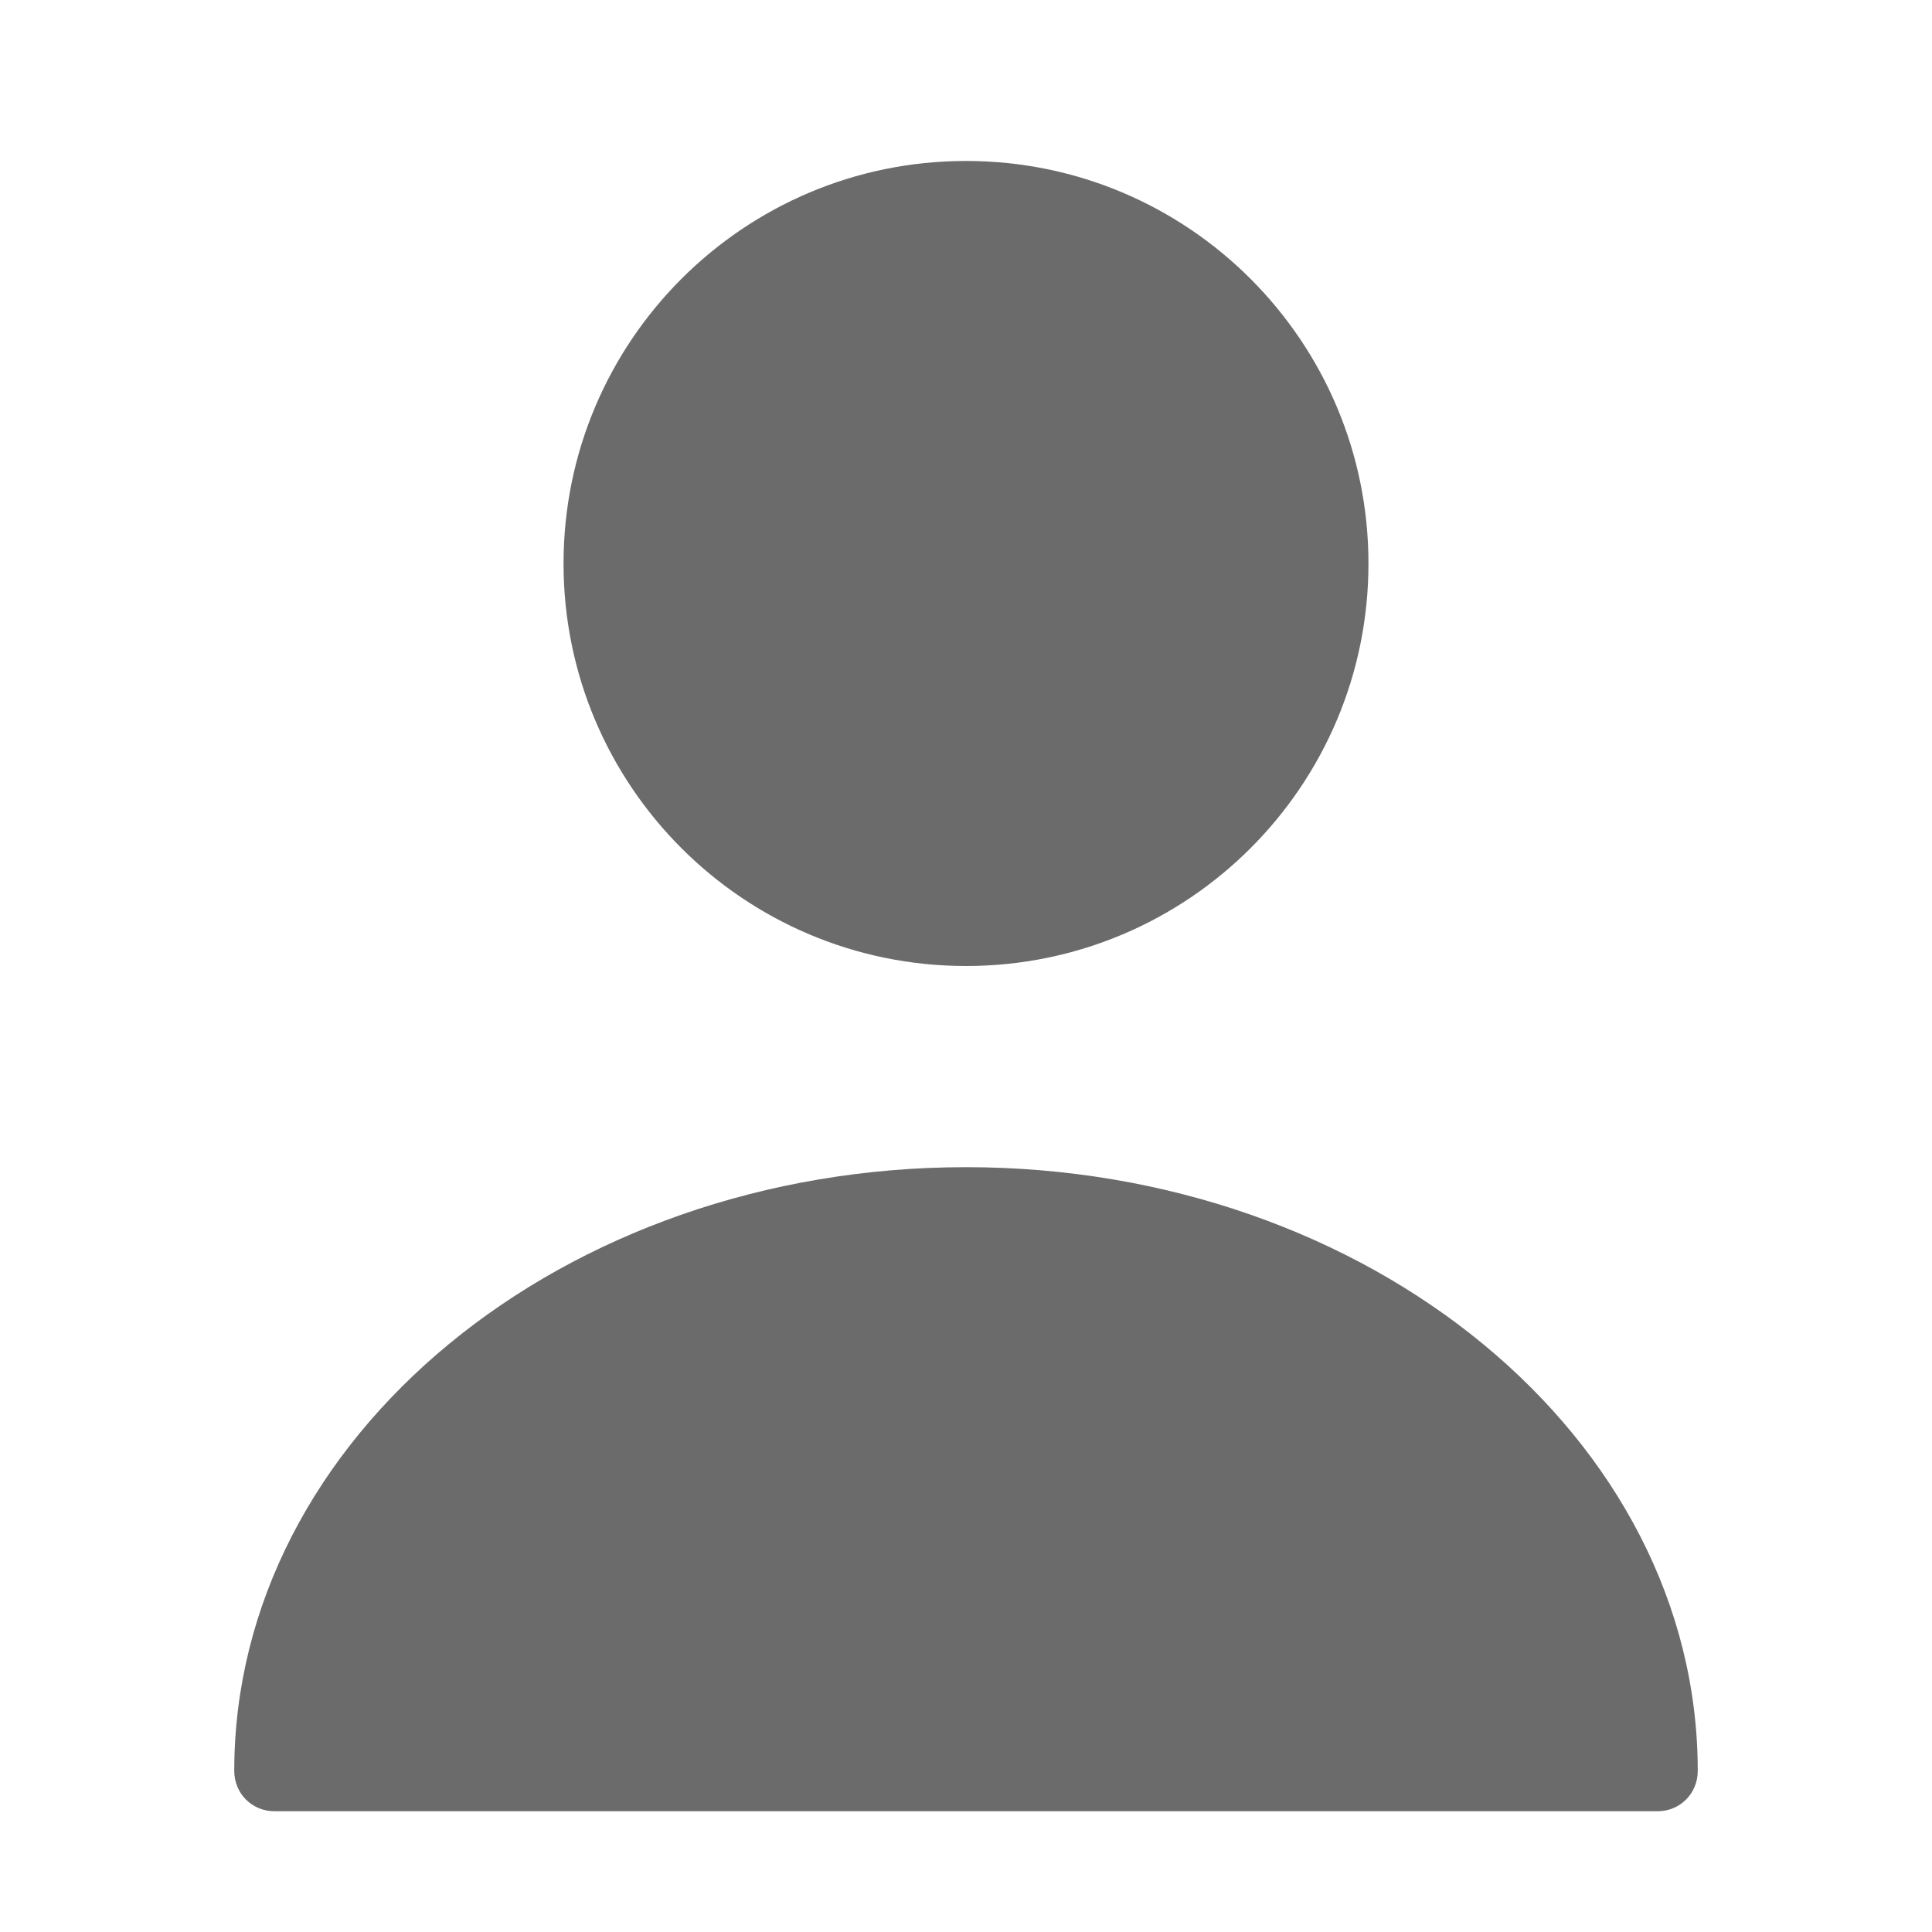
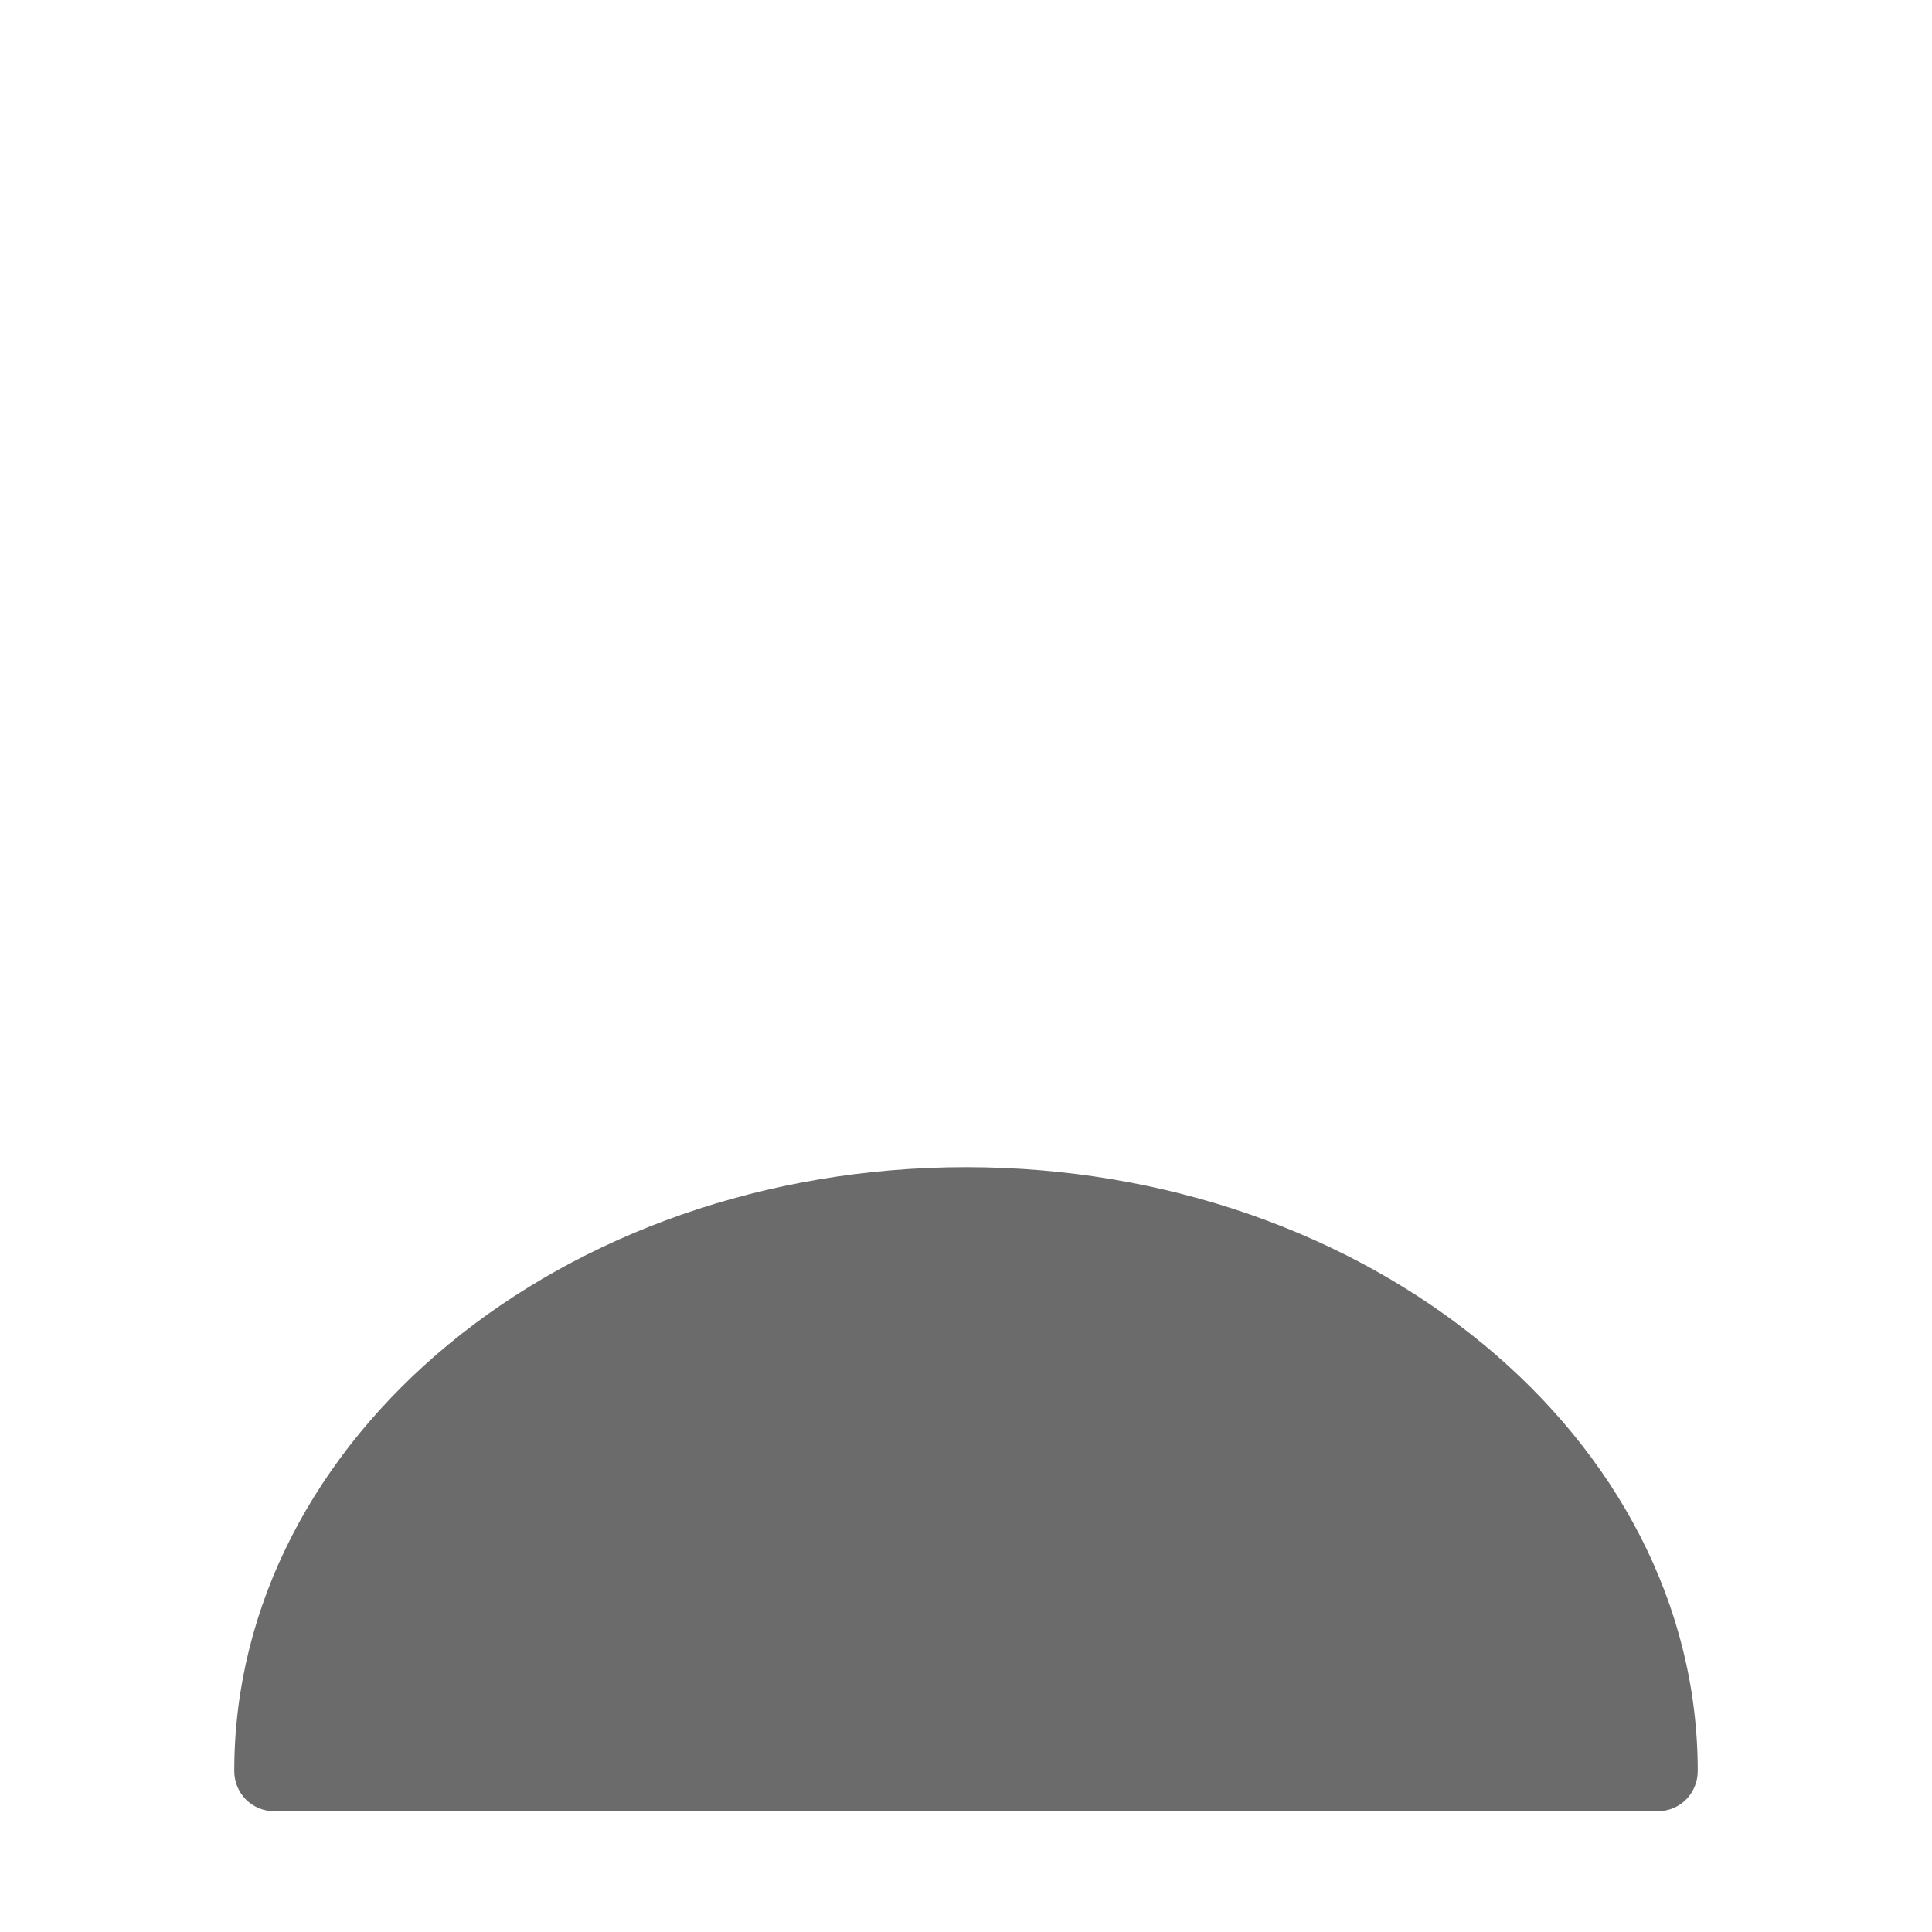
<svg xmlns="http://www.w3.org/2000/svg" width="16" height="16" viewBox="0 0 16 16" fill="none">
-   <path d="M8 8C9.841 8 11.333 6.508 11.333 4.667C11.333 2.826 9.841 1.333 8 1.333C6.159 1.333 4.667 2.826 4.667 4.667C4.667 6.508 6.159 8 8 8Z" fill="#6B6B6B" />
  <path d="M8 9.666C4.66 9.666 1.94 11.906 1.94 14.666C1.94 14.853 2.087 15 2.273 15H13.727C13.913 15 14.06 14.853 14.06 14.666C14.06 11.906 11.34 9.666 8 9.666Z" fill="#6B6B6B" />
</svg>